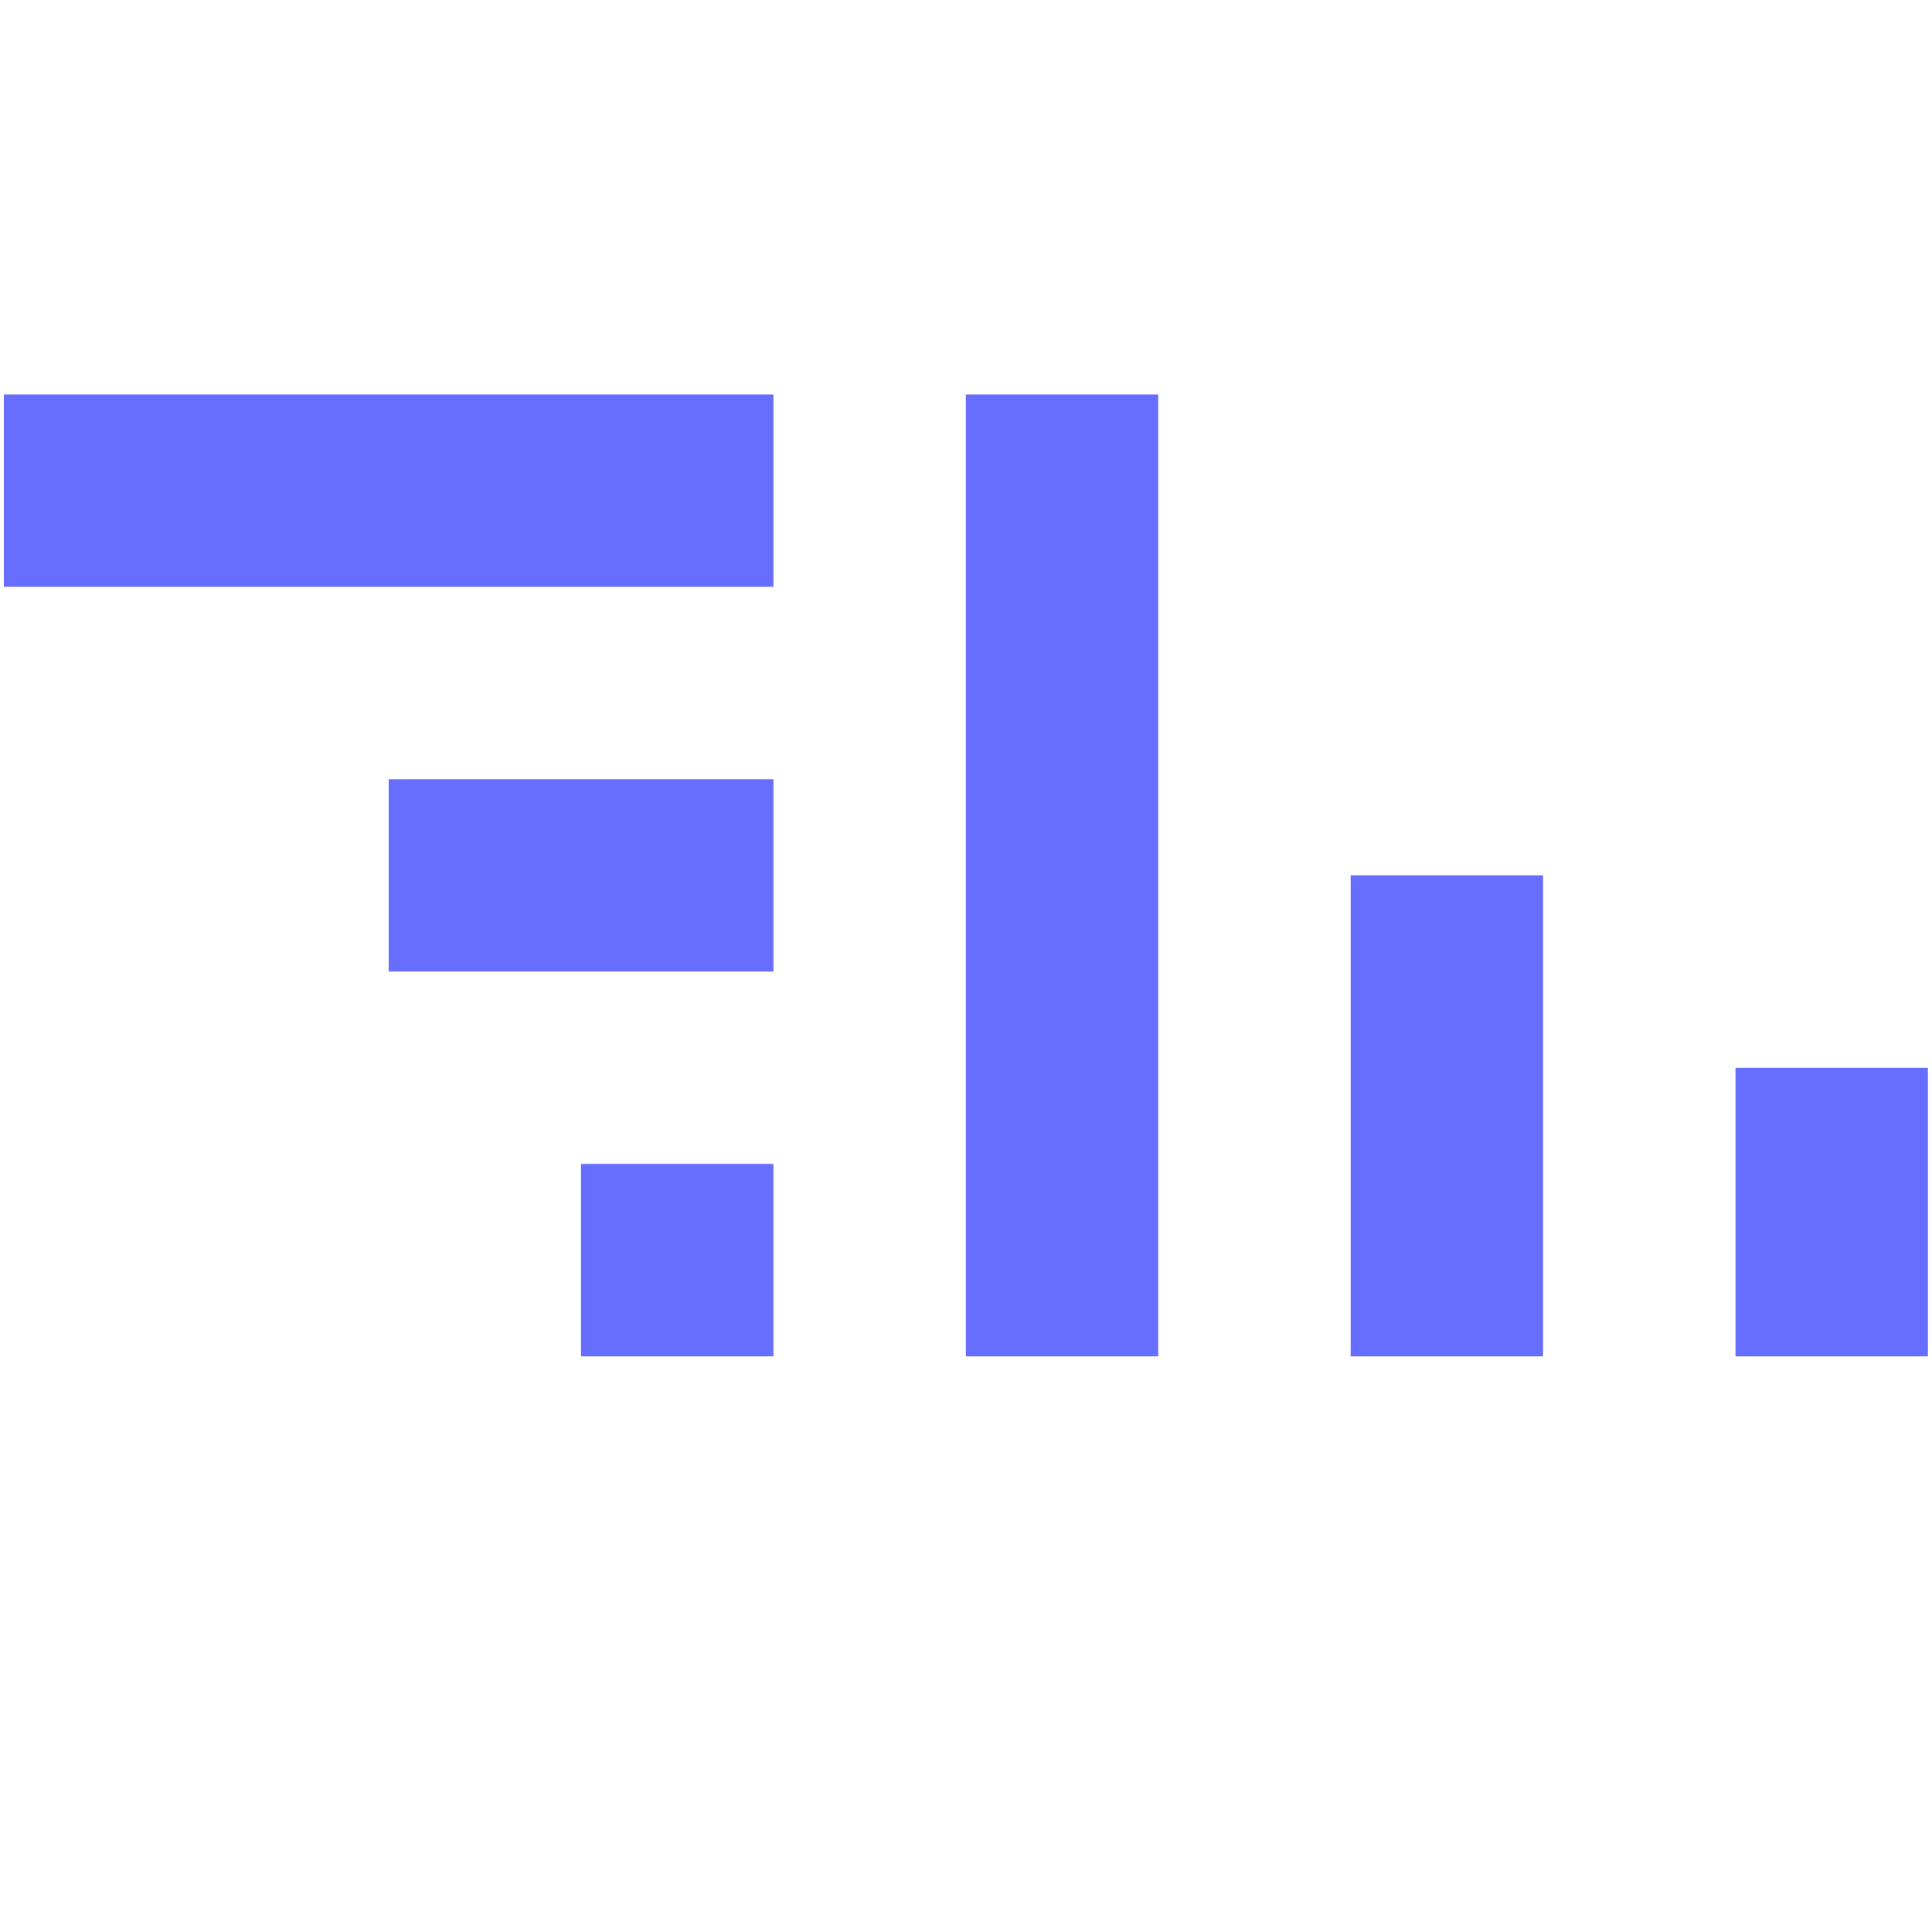
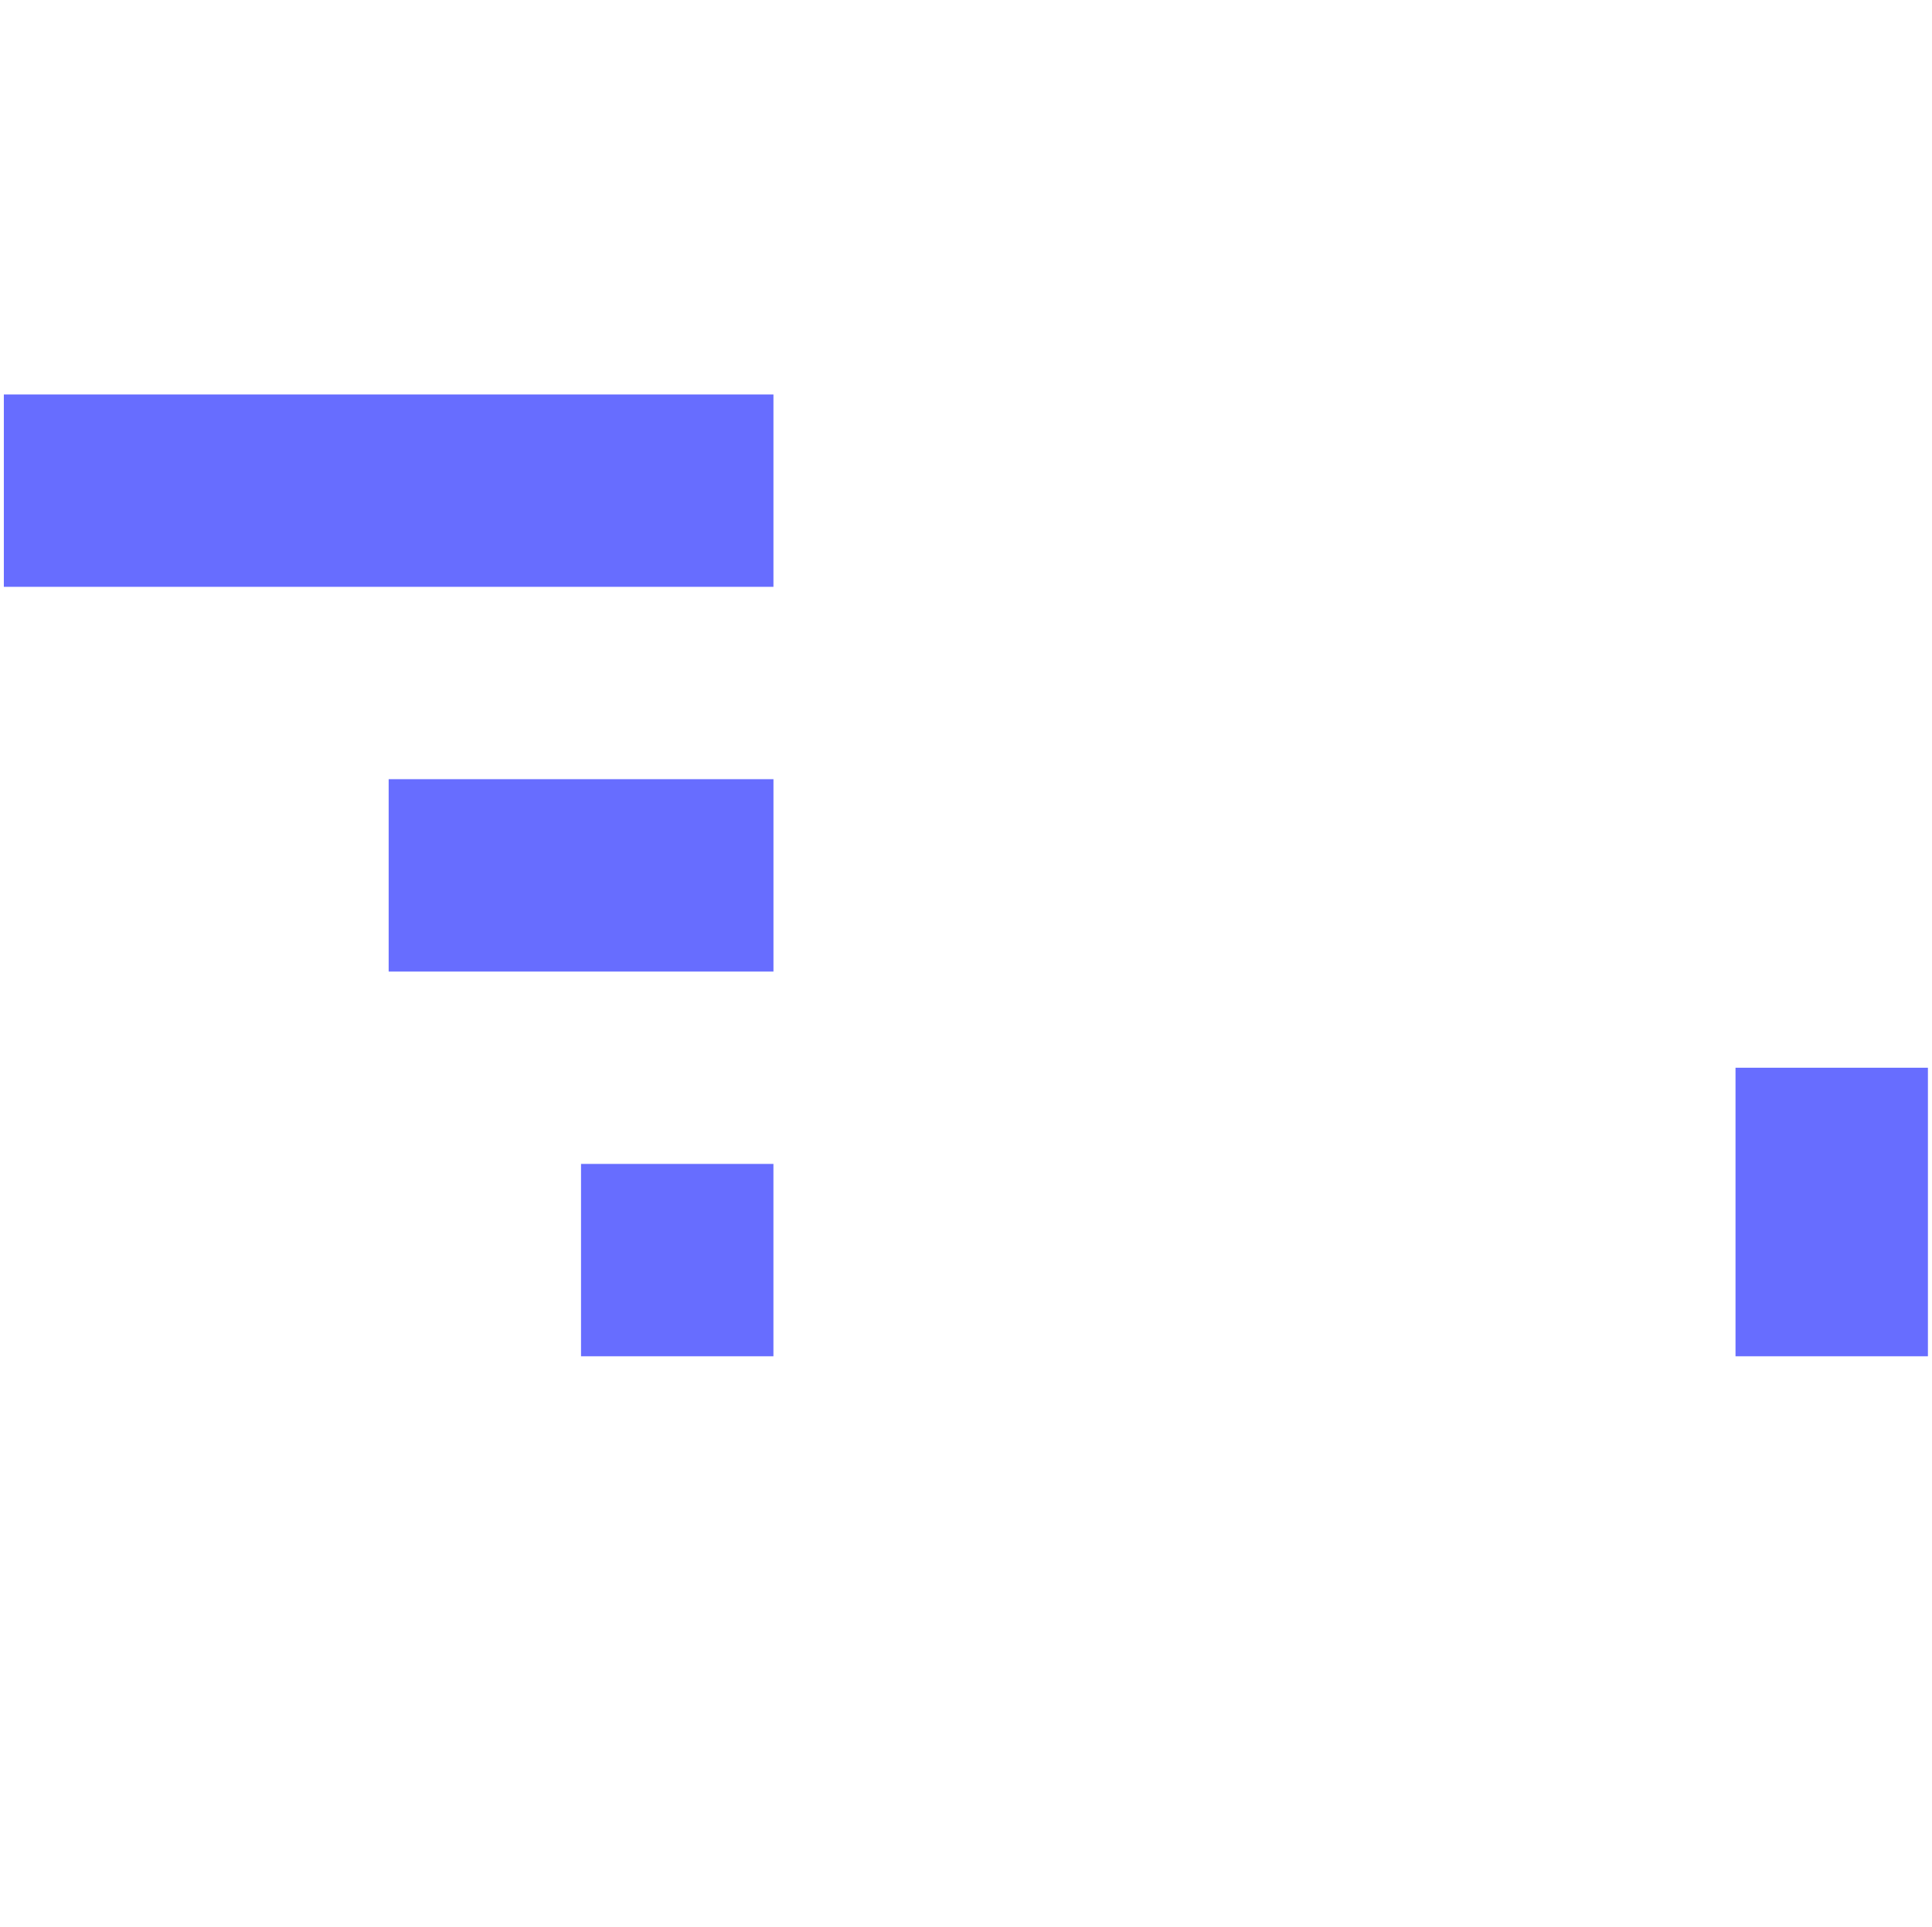
<svg xmlns="http://www.w3.org/2000/svg" width="453" height="452" viewBox="0 0 453 452" fill="none">
  <path d="M181.351 92.507H0.901V137.619H181.351V92.507Z" fill="#676DFF" />
  <path d="M181.355 182.731H91.13V227.844H181.355V182.731Z" fill="#676DFF" />
  <path d="M181.347 272.957H136.234V318.069H181.347V272.957Z" fill="#676DFF" />
-   <path d="M226.463 318.07V92.508H271.575V318.07H226.463Z" fill="#676DFF" />
-   <path d="M316.687 318.07V205.289H361.799V318.07H316.687Z" fill="#676DFF" />
+   <path d="M316.687 318.07V205.289H361.799H316.687Z" fill="#676DFF" />
  <path d="M406.93 318.069V250.401H452.042V318.069H406.93Z" fill="#676DFF" />
</svg>